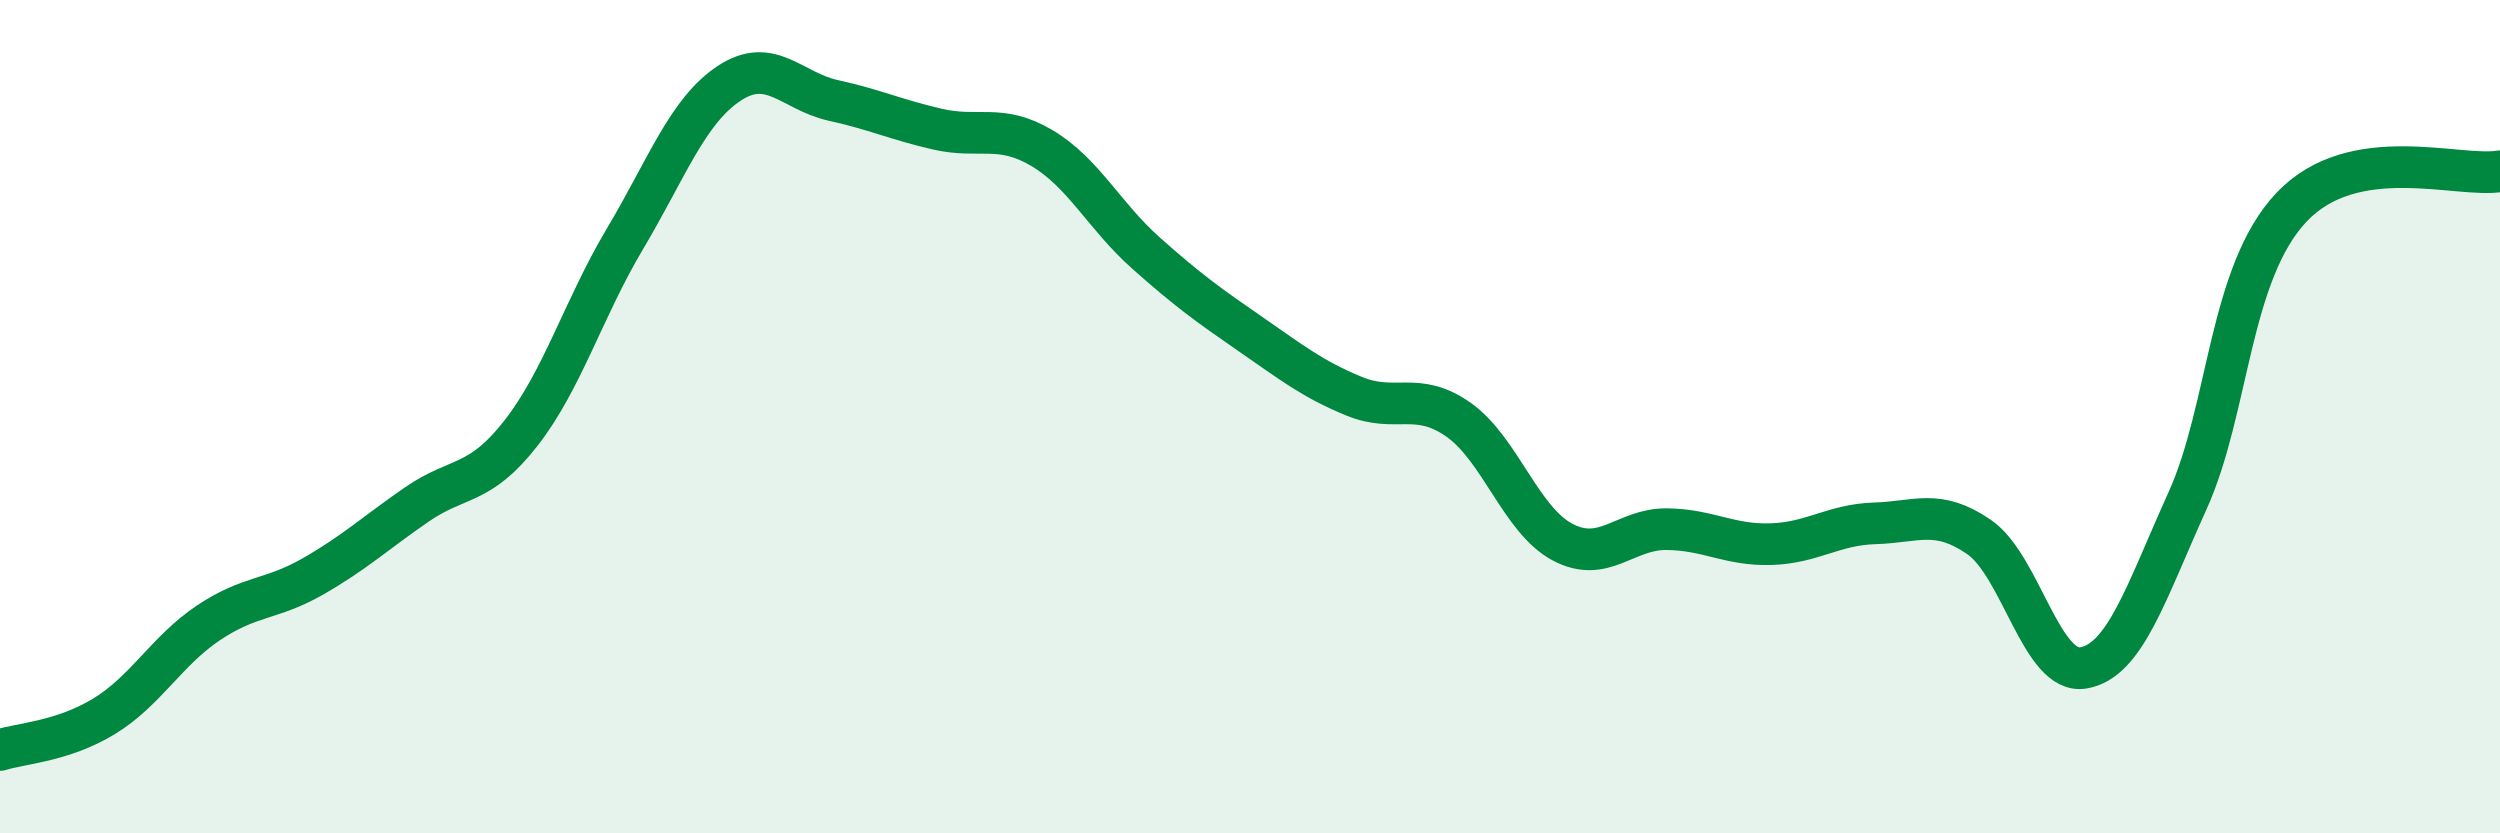
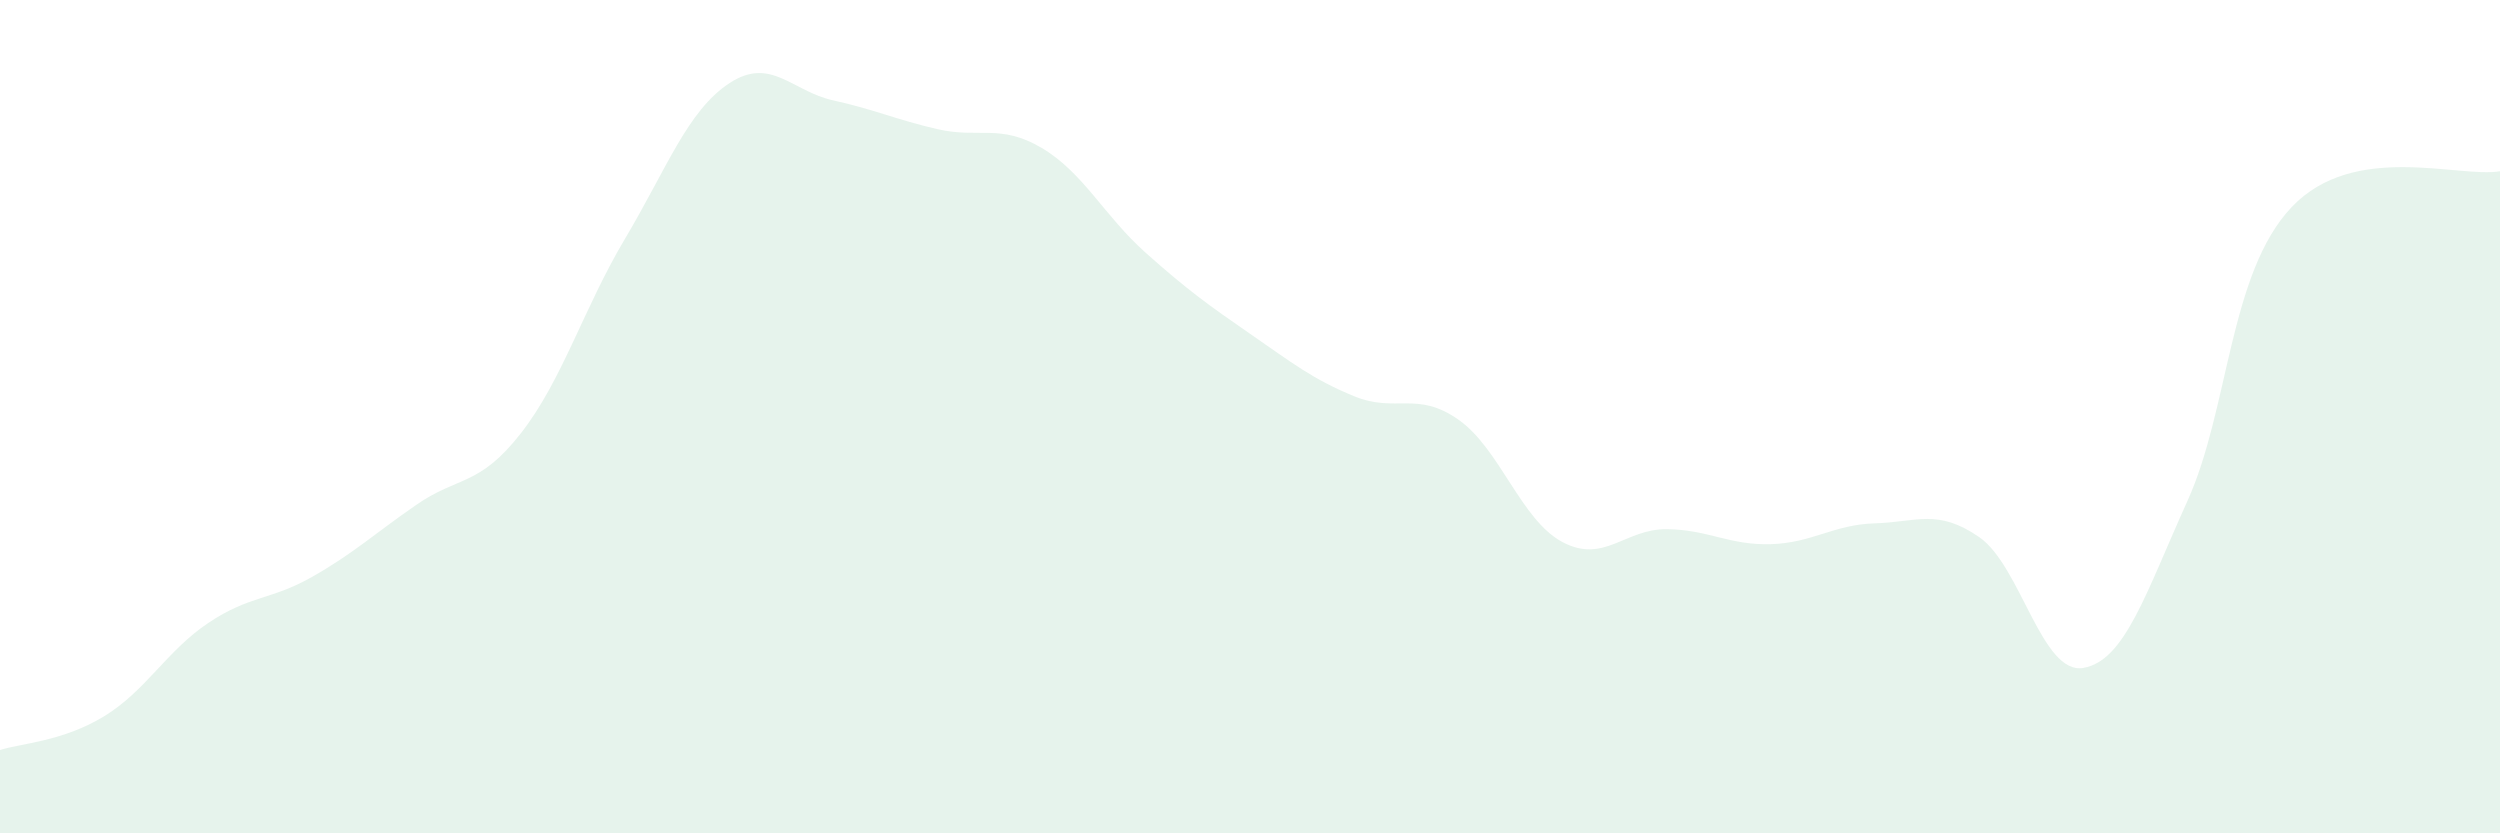
<svg xmlns="http://www.w3.org/2000/svg" width="60" height="20" viewBox="0 0 60 20">
  <path d="M 0,18 C 0.5,17.84 1.5,17.8 2.5,17.19 C 3.5,16.58 4,15.62 5,14.95 C 6,14.28 6.5,14.41 7.5,13.84 C 8.5,13.27 9,12.8 10,12.11 C 11,11.42 11.5,11.68 12.5,10.4 C 13.5,9.12 14,7.41 15,5.73 C 16,4.05 16.5,2.66 17.5,2 C 18.5,1.34 19,2.19 20,2.41 C 21,2.63 21.5,2.87 22.5,3.1 C 23.5,3.33 24,2.96 25,3.55 C 26,4.14 26.5,5.18 27.5,6.07 C 28.5,6.96 29,7.32 30,8.01 C 31,8.7 31.5,9.1 32.5,9.51 C 33.5,9.92 34,9.37 35,10.07 C 36,10.77 36.5,12.48 37.5,13.01 C 38.5,13.54 39,12.69 40,12.7 C 41,12.71 41.5,13.09 42.5,13.06 C 43.5,13.03 44,12.59 45,12.56 C 46,12.53 46.5,12.2 47.5,12.89 C 48.5,13.58 49,16.2 50,16.03 C 51,15.86 51.5,14.23 52.5,12.02 C 53.5,9.81 53.5,6.55 55,4.97 C 56.5,3.39 59,4.28 60,4.11L60 20L0 20Z" fill="#008740" opacity="0.1" stroke-linecap="round" stroke-linejoin="round" />
-   <path d="M 0,18 C 0.5,17.84 1.5,17.8 2.5,17.19 C 3.5,16.58 4,15.62 5,14.95 C 6,14.28 6.5,14.41 7.5,13.84 C 8.5,13.27 9,12.8 10,12.11 C 11,11.42 11.5,11.68 12.5,10.4 C 13.5,9.12 14,7.41 15,5.73 C 16,4.05 16.5,2.66 17.5,2 C 18.5,1.34 19,2.19 20,2.41 C 21,2.63 21.5,2.87 22.5,3.1 C 23.5,3.33 24,2.96 25,3.55 C 26,4.14 26.5,5.18 27.5,6.07 C 28.5,6.96 29,7.32 30,8.01 C 31,8.7 31.5,9.1 32.5,9.51 C 33.5,9.92 34,9.37 35,10.07 C 36,10.77 36.5,12.48 37.5,13.01 C 38.5,13.54 39,12.69 40,12.7 C 41,12.71 41.5,13.09 42.5,13.06 C 43.5,13.03 44,12.59 45,12.56 C 46,12.53 46.5,12.2 47.5,12.89 C 48.5,13.58 49,16.2 50,16.03 C 51,15.86 51.5,14.23 52.5,12.02 C 53.5,9.81 53.5,6.55 55,4.97 C 56.5,3.39 59,4.28 60,4.11" stroke="#008740" stroke-width="1" fill="none" stroke-linecap="round" stroke-linejoin="round" />
</svg>